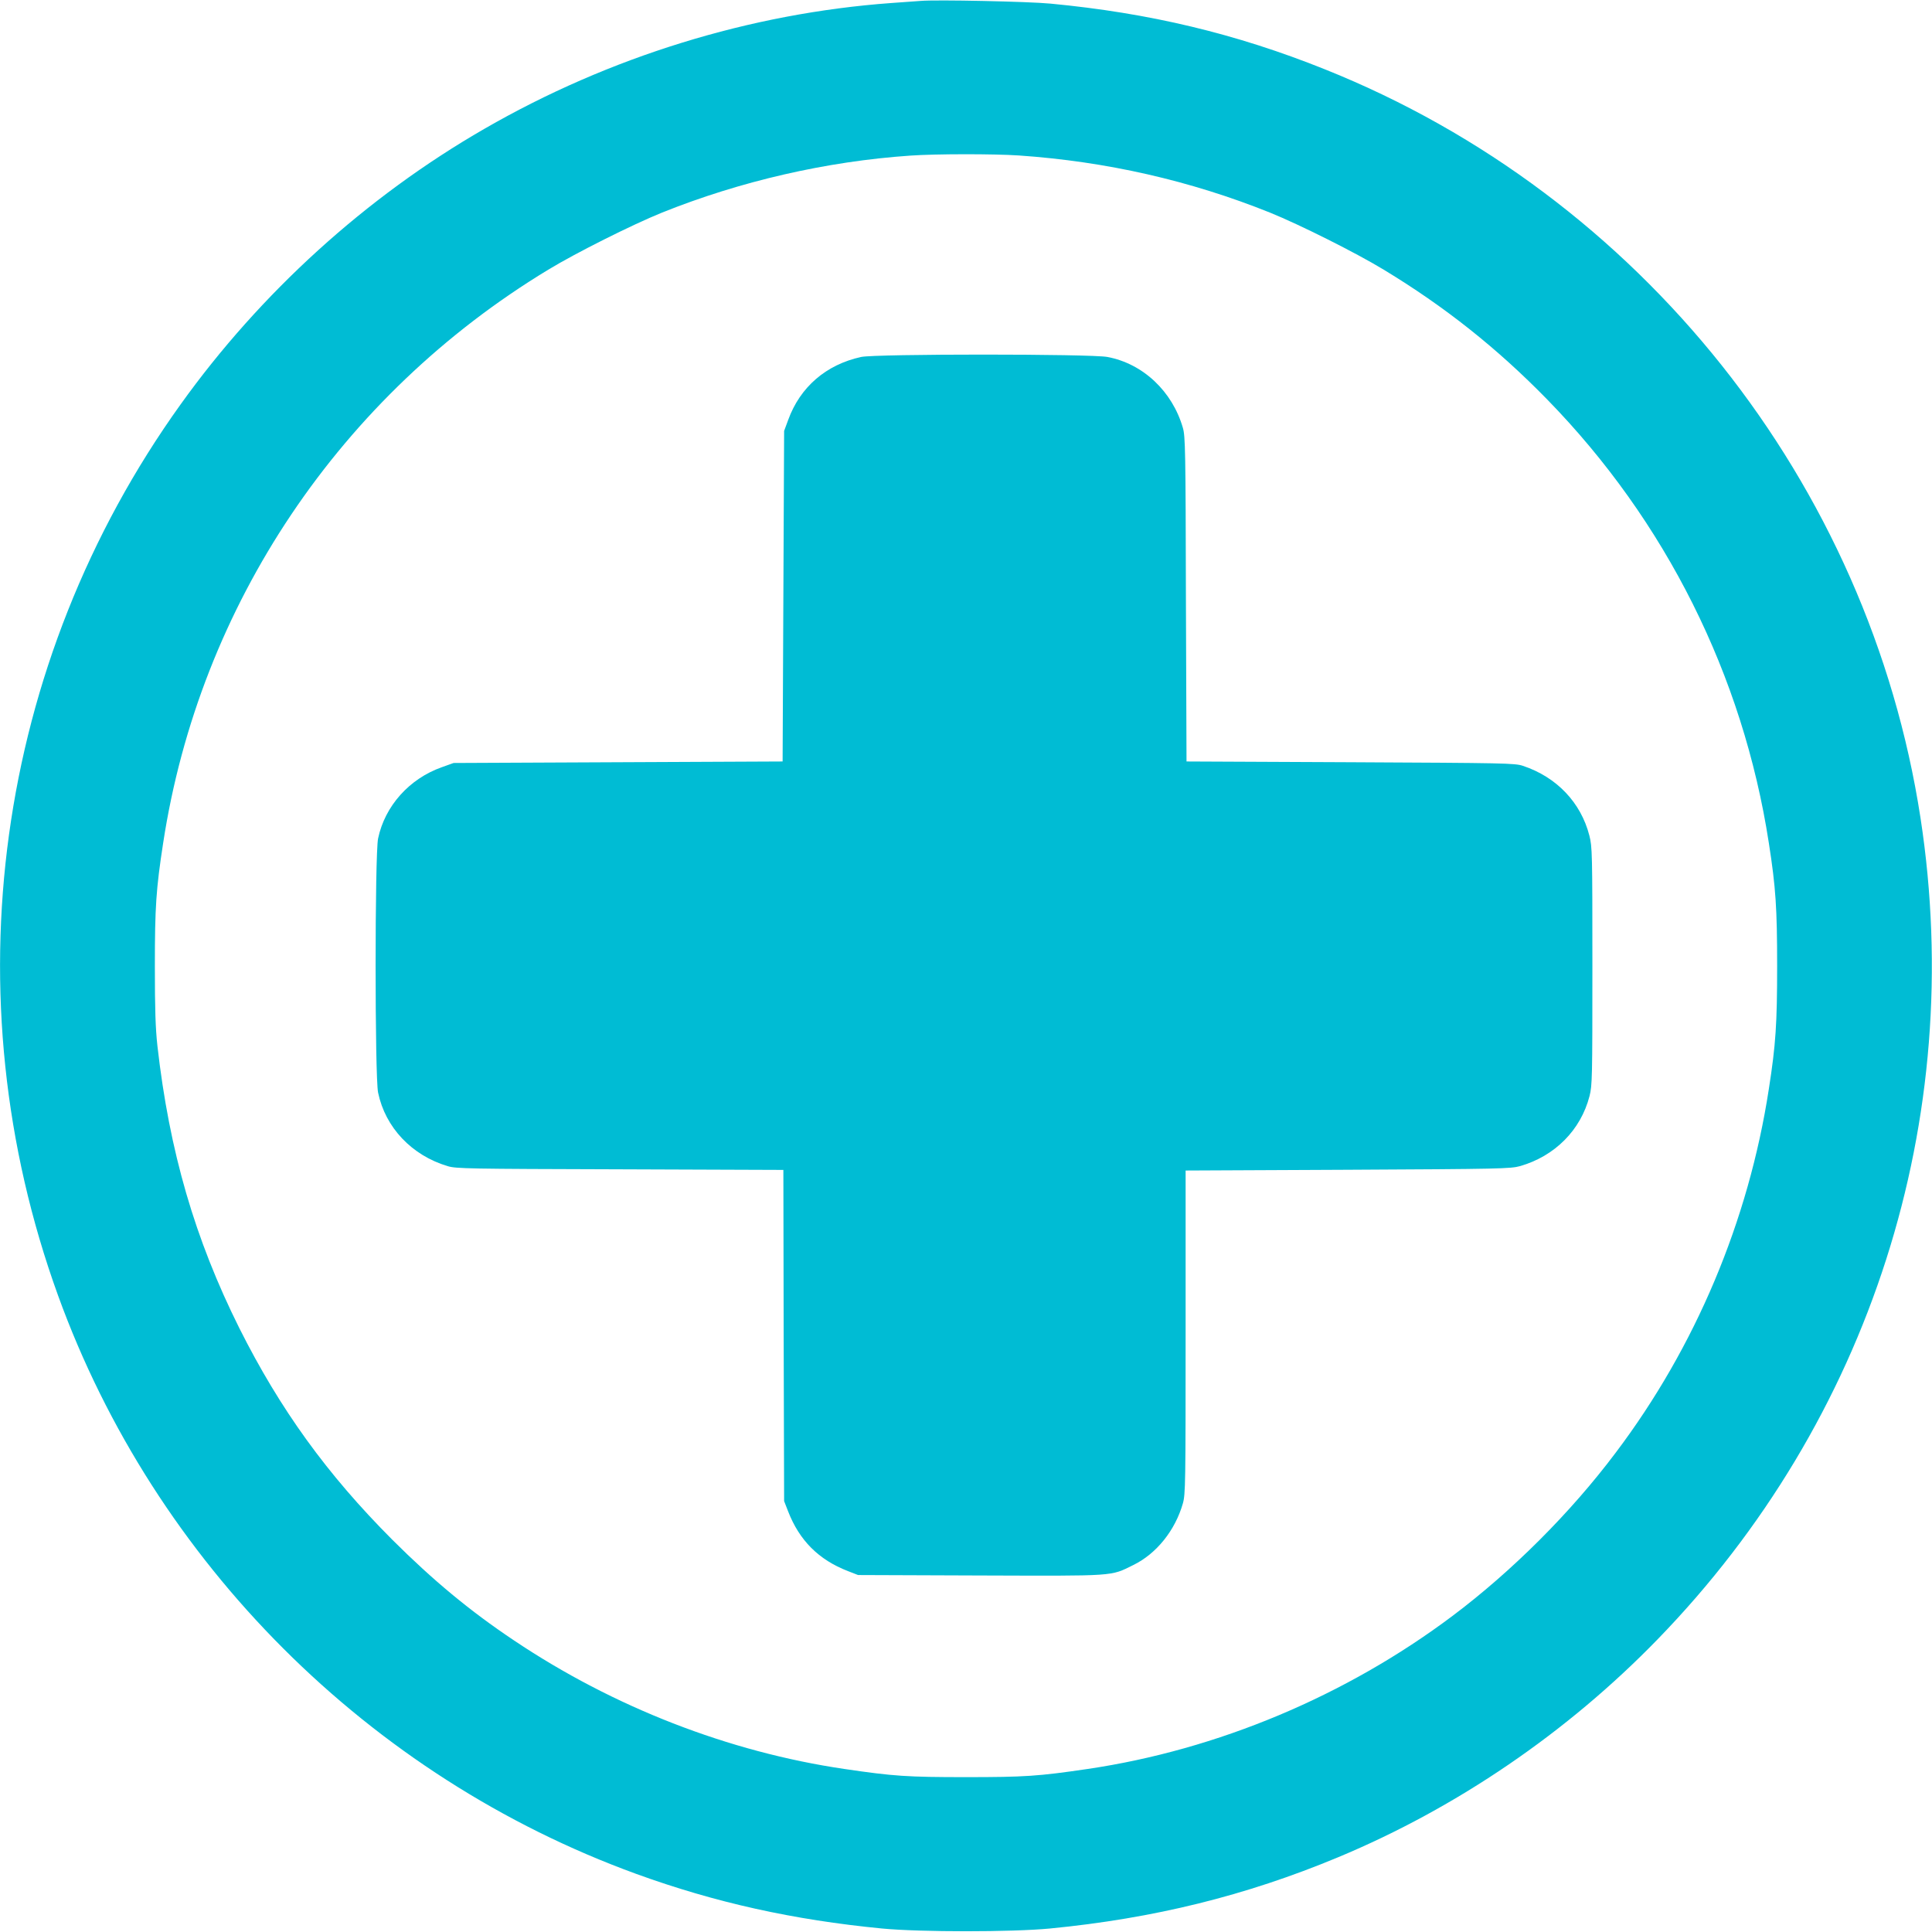
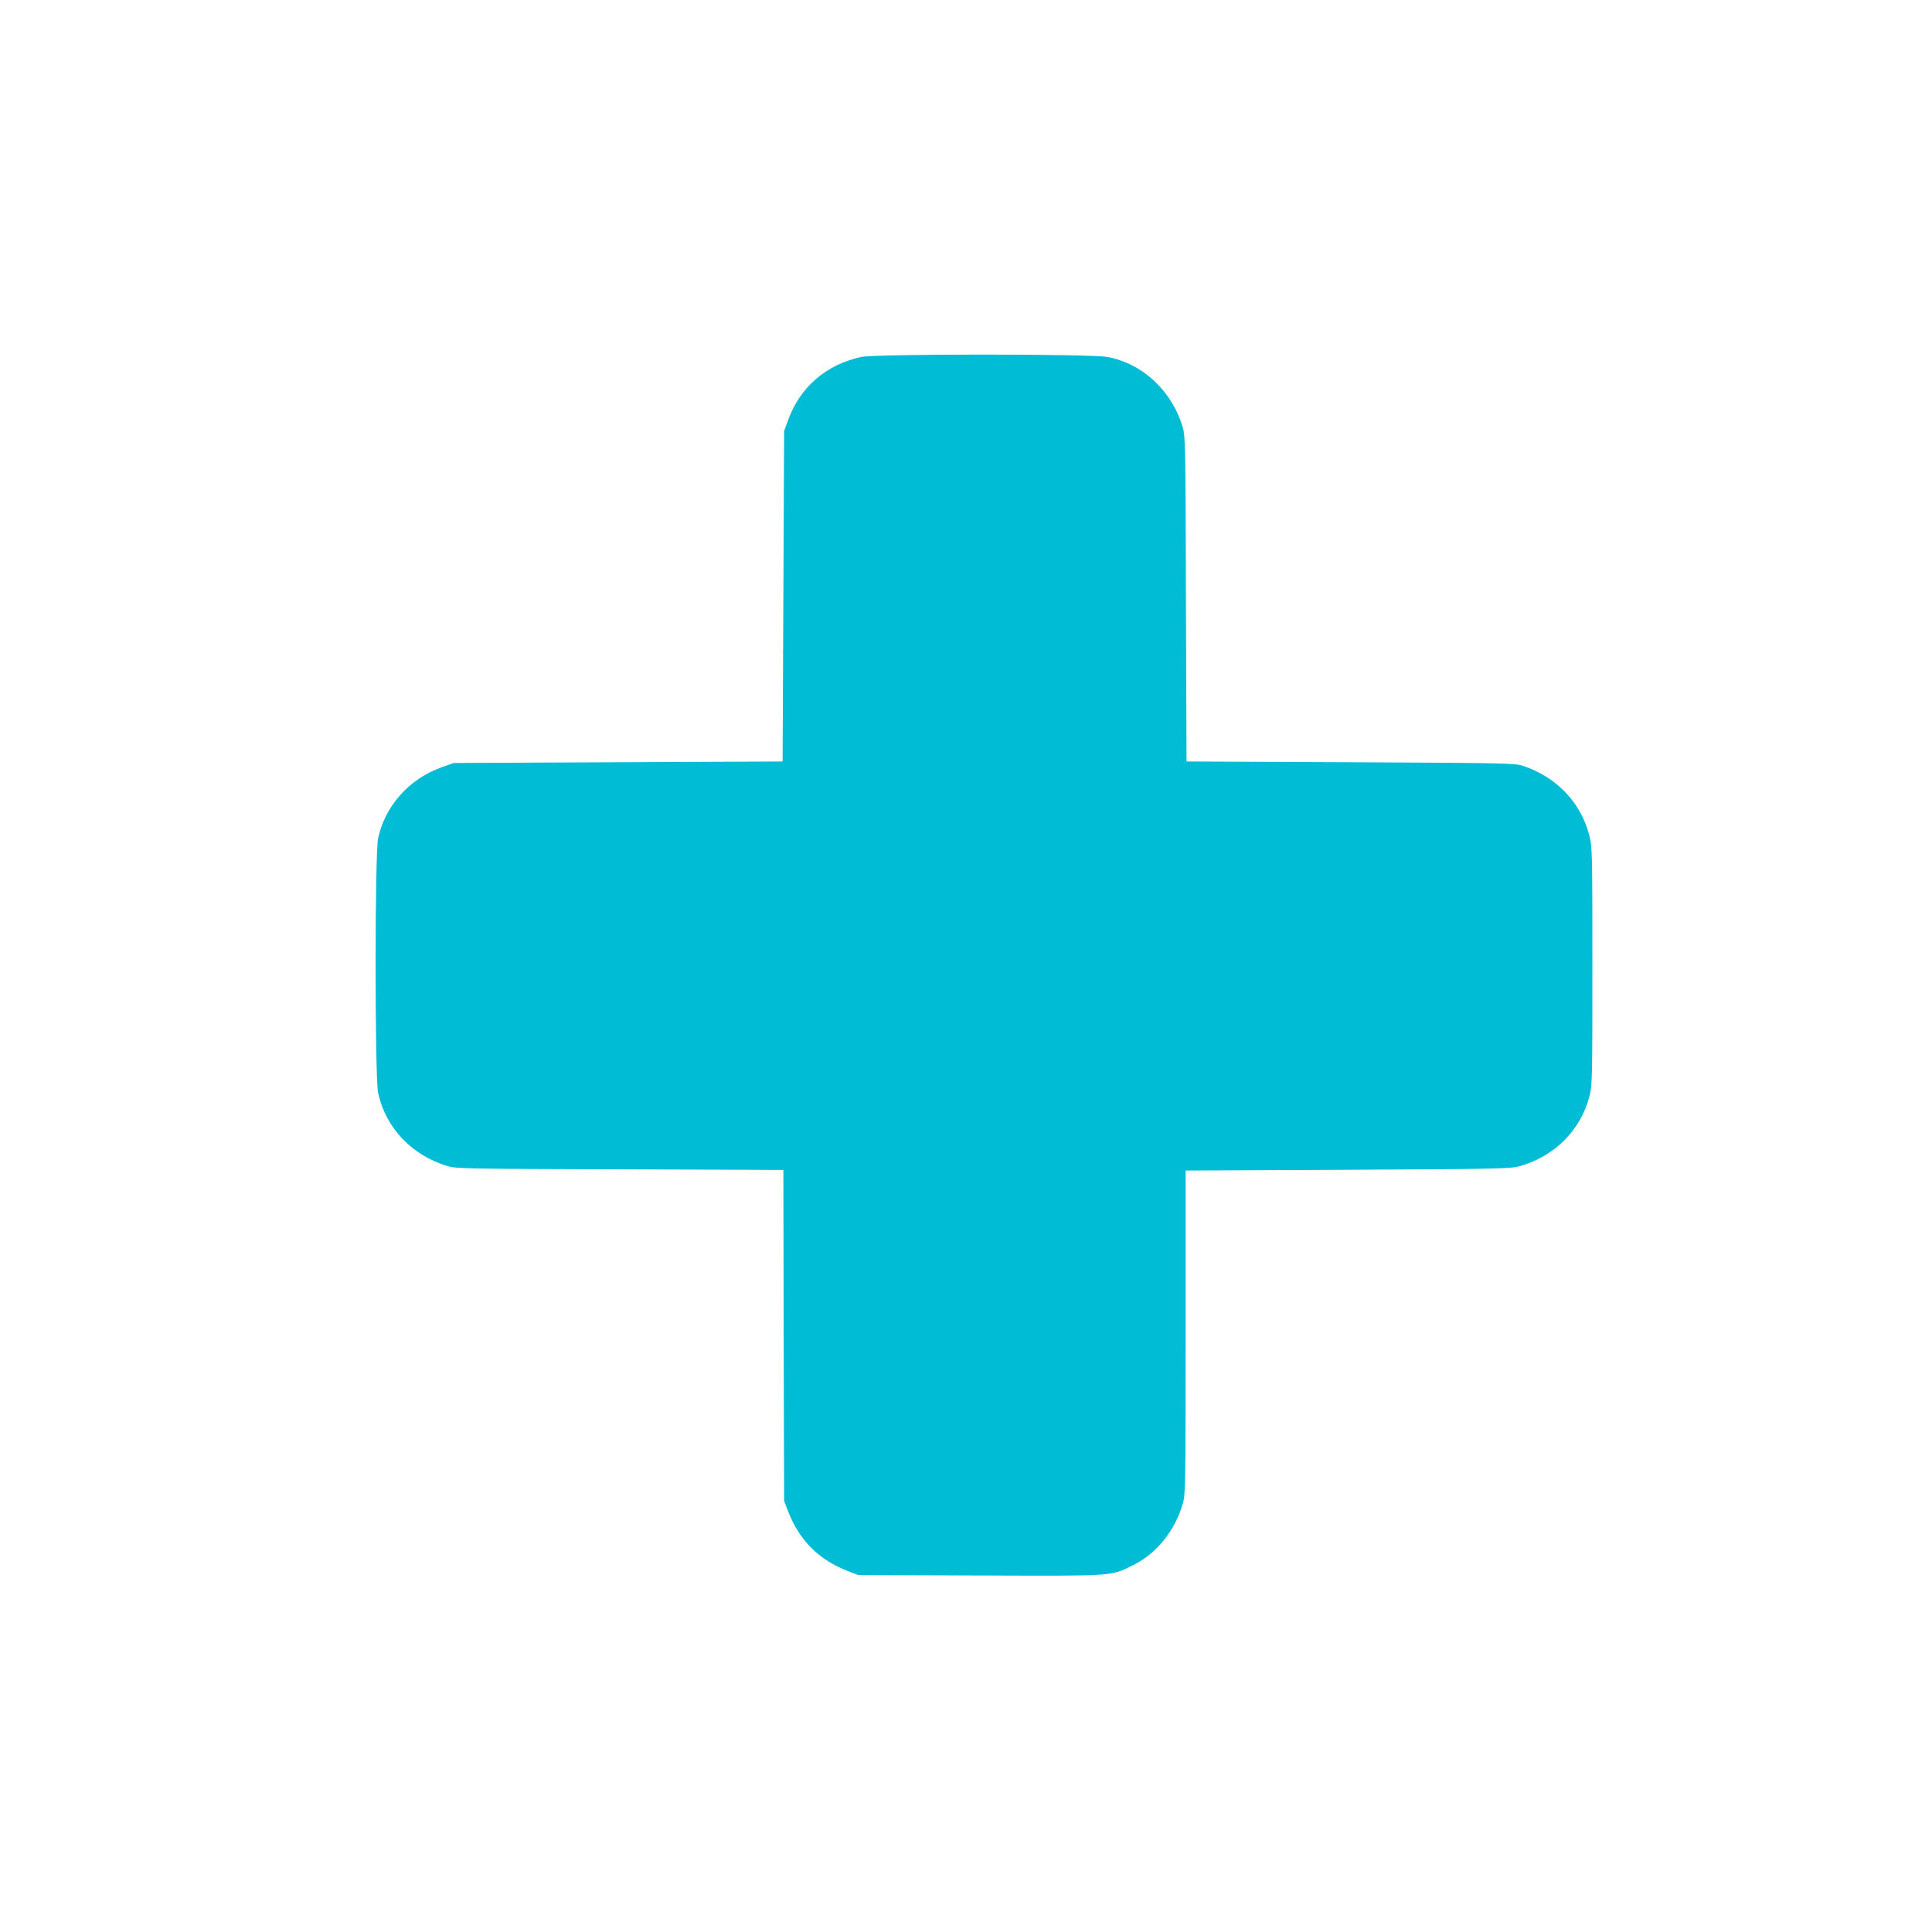
<svg xmlns="http://www.w3.org/2000/svg" version="1.0" width="1280pt" height="1280pt" viewBox="0 0 1280 1280" preserveAspectRatio="xMidYMid meet">
  <g transform="translate(0,1280) scale(0.1,-0.1)" fill="#00bcd4" stroke="none">
-     <path d="M6100 12794 c-25 -2 -112 -8 -195 -14 -934 -68 -1870 -357 -2695 -833 -785 -452 -1484 -1087 -2014 -1827 -1229 -1714 -1531 -3918 -811 -5904 641 -1769 2060 -3187 3830 -3831 523 -190 1041 -305 1630 -362 253 -24 857 -24 1110 0 689 67 1298 217 1910 472 785 327 1518 827 2117 1444 1409 1450 2048 3446 1742 5441 -341 2220 -1855 4124 -3947 4961 -588 236 -1163 373 -1817 435 -144 14 -758 27 -860 18z m650 -1024 c580 -40 1135 -166 1665 -379 195 -79 569 -266 753 -378 403 -244 750 -519 1082 -859 786 -805 1298 -1829 1469 -2939 46 -294 55 -434 55 -815 0 -381 -9 -521 -55 -815 -134 -873 -486 -1710 -1015 -2410 -298 -397 -687 -785 -1081 -1081 -706 -530 -1557 -887 -2418 -1014 -326 -48 -417 -54 -805 -54 -388 0 -479 6 -805 54 -768 113 -1531 410 -2190 852 -293 196 -535 397 -806 667 -432 433 -743 863 -1013 1401 -295 591 -464 1172 -543 1870 -13 120 -17 239 -17 530 0 391 8 510 55 815 241 1576 1174 2964 2551 3798 184 112 558 299 753 378 520 209 1091 340 1645 378 169 12 554 12 720 1z" />
    <path d="M5705 10435 c-232 -51 -404 -199 -483 -417 l-27 -73 -5 -1095 -5 -1095 -1090 -5 -1090 -5 -78 -28 c-215 -76 -377 -257 -422 -472 -22 -104 -22 -1580 0 -1684 48 -231 223 -416 461 -487 55 -17 137 -18 1141 -21 l1083 -4 2 -1097 3 -1097 26 -67 c75 -194 203 -322 397 -397 l67 -26 809 -3 c904 -3 862 -6 1014 69 154 75 278 230 329 409 17 61 18 127 18 1135 l0 1070 1075 5 c1007 5 1079 7 1140 24 231 66 403 239 461 464 18 71 19 117 19 862 0 750 -1 790 -20 864 -56 219 -217 388 -440 462 -52 18 -120 19 -1142 24 l-1087 5 -4 1075 c-2 985 -4 1080 -20 1135 -70 243 -265 426 -500 470 -109 21 -1539 21 -1632 0z" />
  </g>
</svg>